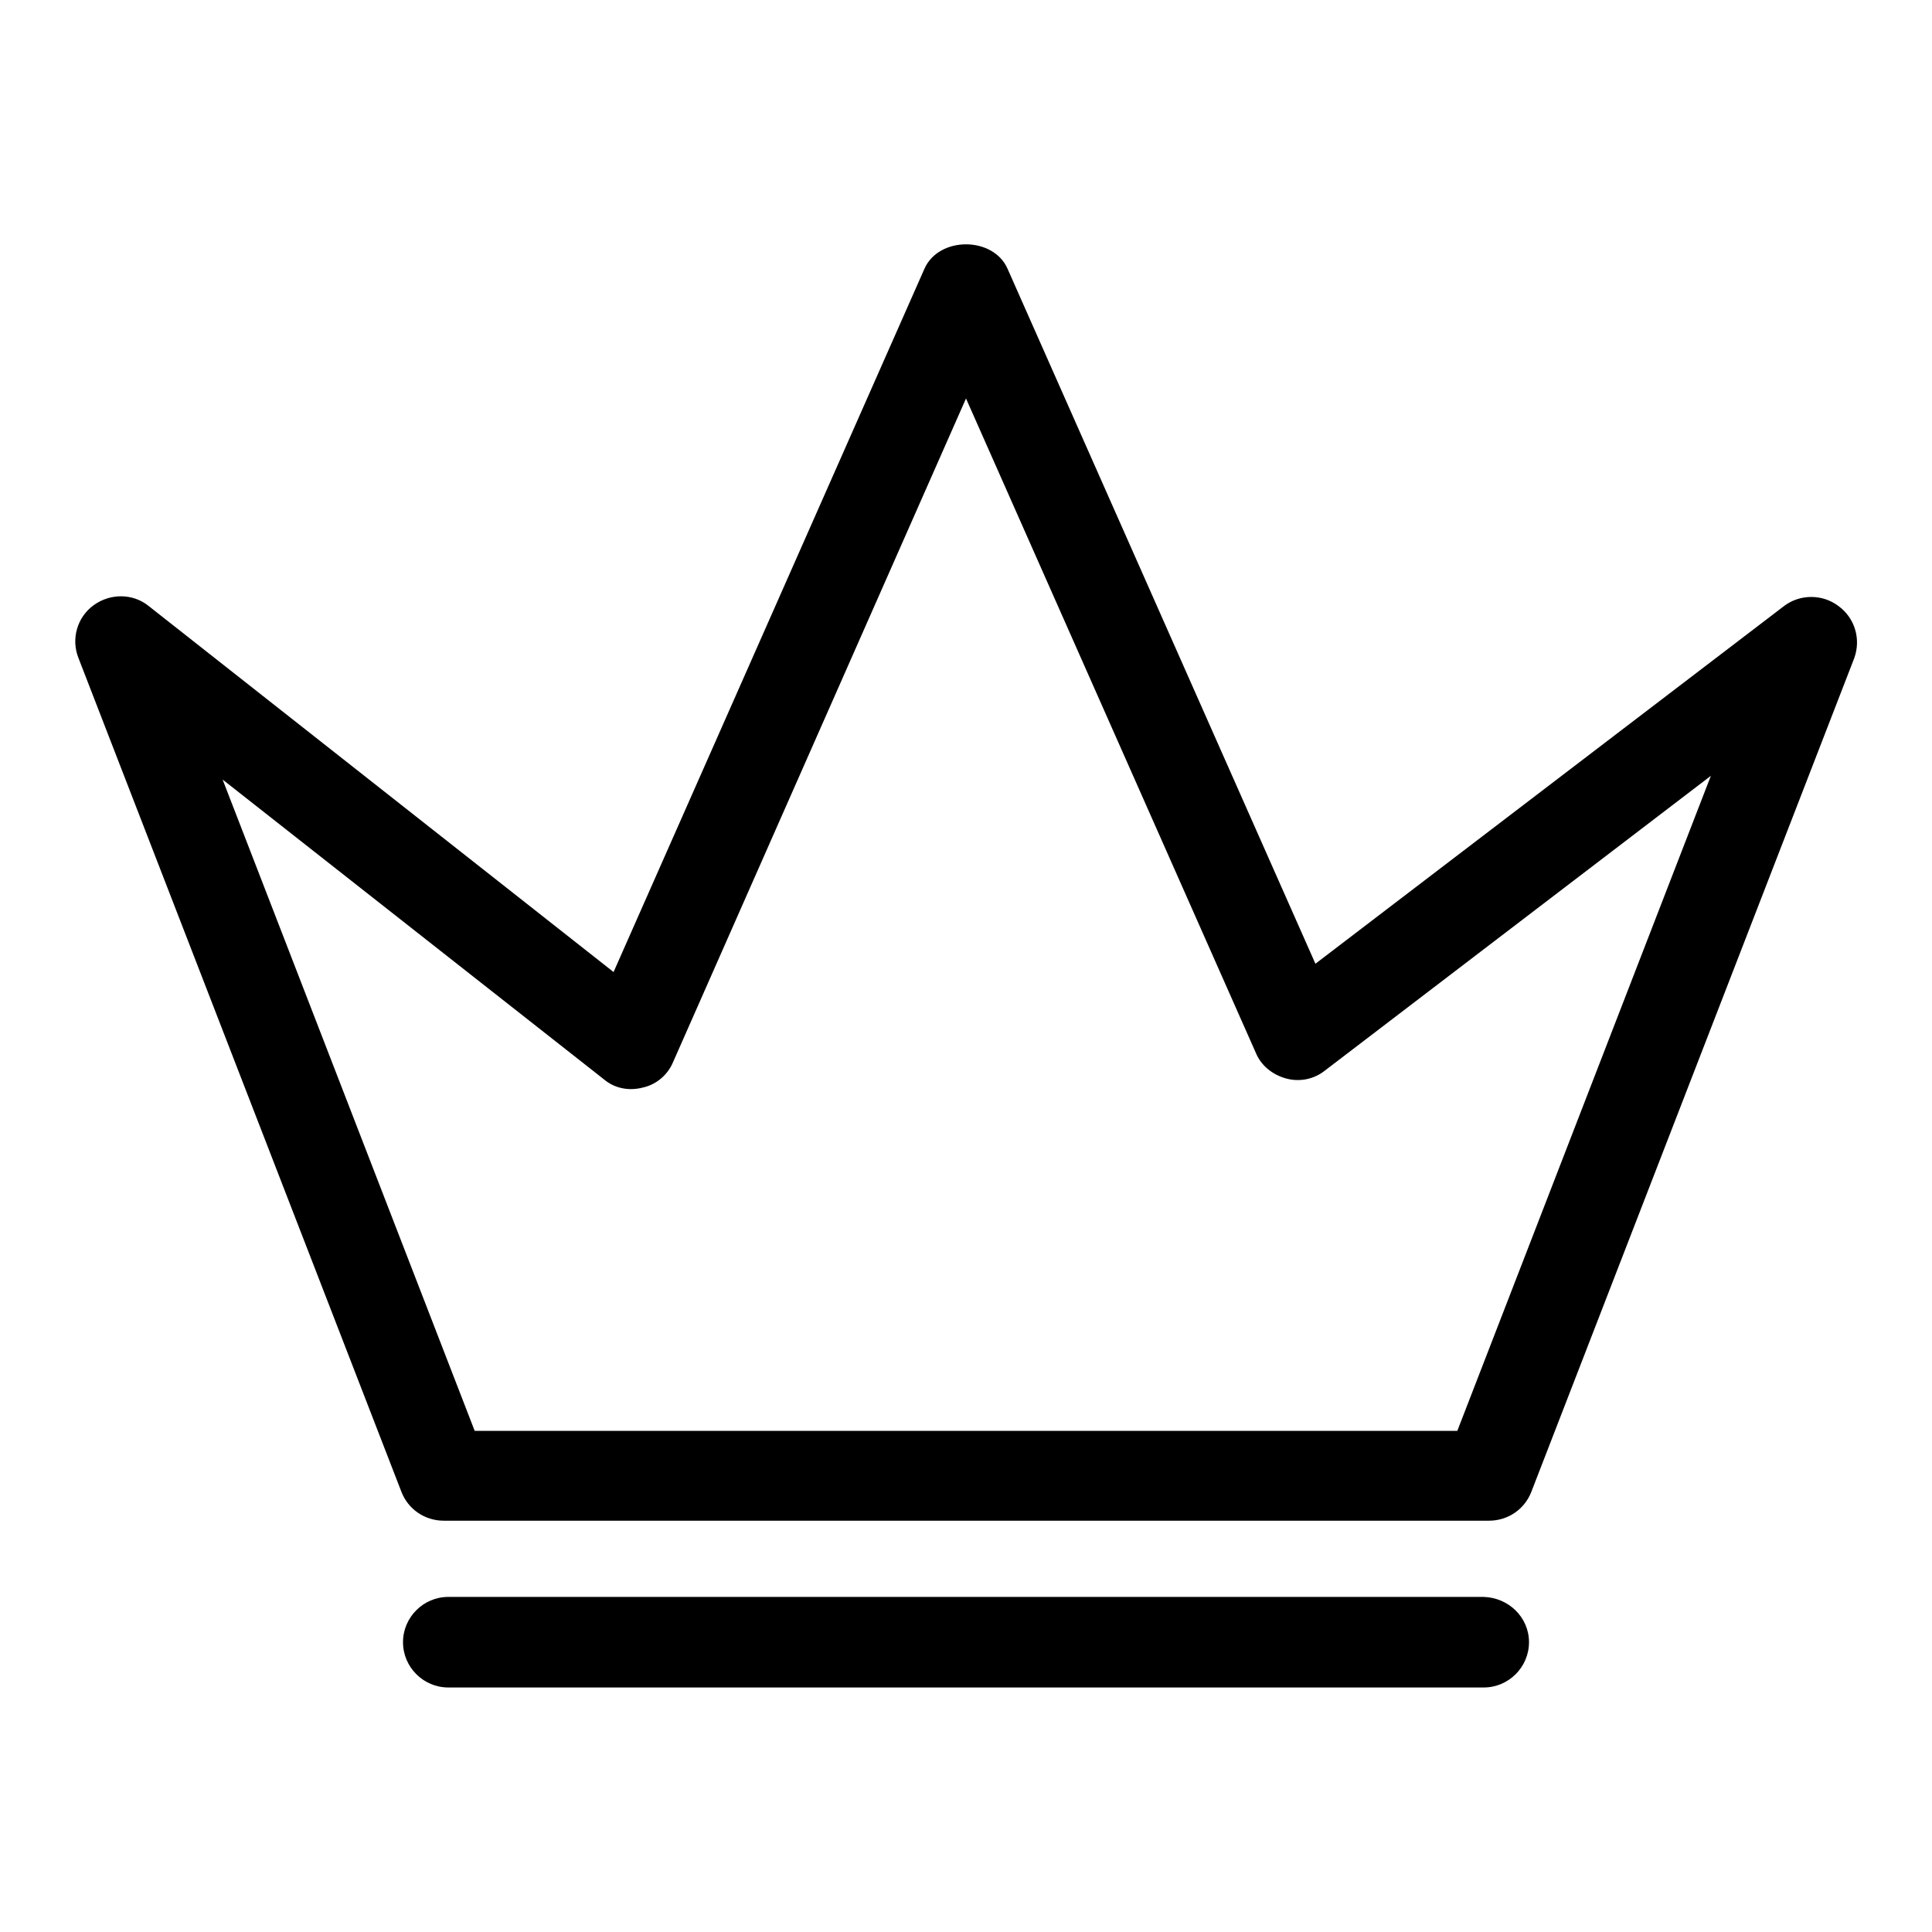
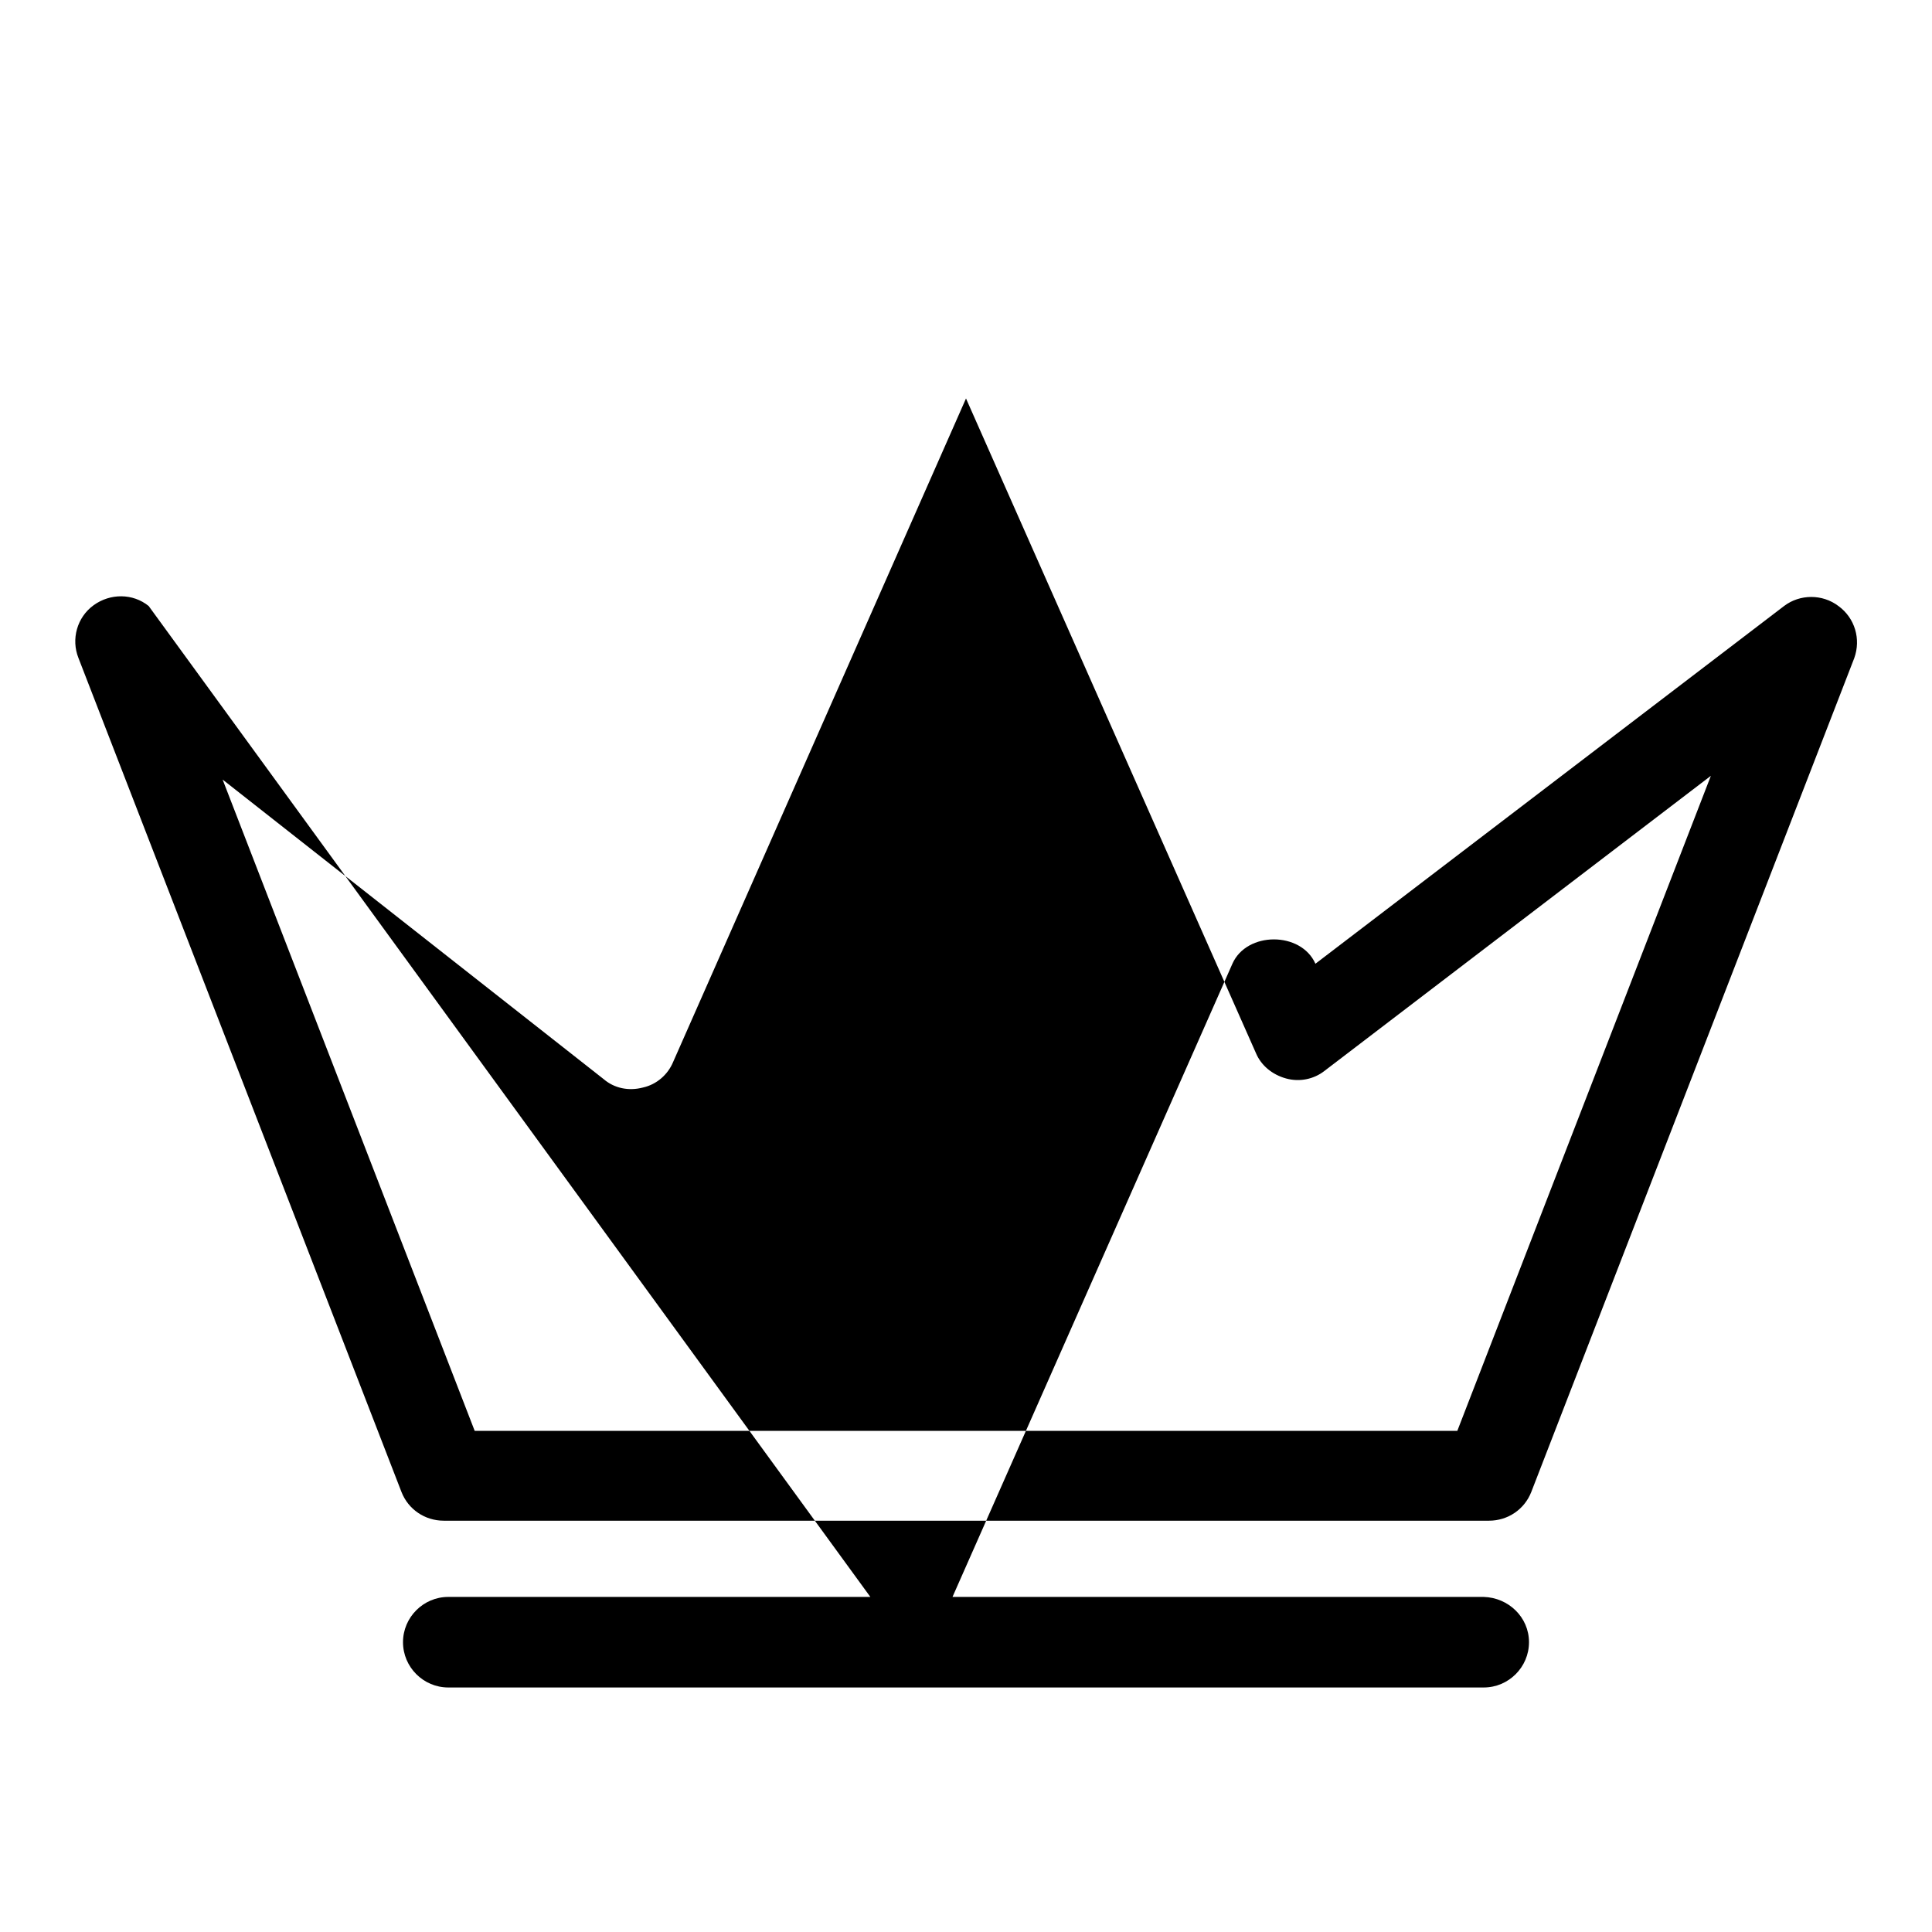
<svg xmlns="http://www.w3.org/2000/svg" version="1.1" x="0px" y="0px" viewBox="0 0 256 256" enable-background="new 0 0 256 256" xml:space="preserve">
  <g>
    <g>
      <g>
-         <path fill="#000000" d="M243.6,80.3c-2.1-1.6-5.1-1.6-7.2,0l-62.1,47.4l-40.8-92.1c-1.9-4.3-9.1-4.3-11,0l-41.2,93.2L19.7,80.3c-2.1-1.7-5.1-1.7-7.3-0.1c-2.2,1.6-3,4.5-2,7l42.8,110.5c0.9,2.3,3.1,3.8,5.6,3.8h138.5c2.5,0,4.7-1.5,5.6-3.8l42.8-110.5C246.6,84.7,245.8,81.9,243.6,80.3z M193.1,189.6H62.9l-33.4-86.3l50.5,39.7c1.4,1.2,3.3,1.6,5.2,1.1c1.8-0.4,3.3-1.7,4-3.4L128,52.8l38.4,86.7c0.7,1.7,2.2,2.9,4,3.4c1.8,0.5,3.7,0.1,5.1-1l51.2-39.1L193.1,189.6z M202.6,217.6c0,3.3-2.7,6-6,6H59.4c-3.3,0-6-2.7-6-6c0-3.3,2.7-6,6-6h137.2C199.9,211.7,202.6,214.3,202.6,217.6z" />
+         <path fill="#000000" d="M243.6,80.3c-2.1-1.6-5.1-1.6-7.2,0l-62.1,47.4c-1.9-4.3-9.1-4.3-11,0l-41.2,93.2L19.7,80.3c-2.1-1.7-5.1-1.7-7.3-0.1c-2.2,1.6-3,4.5-2,7l42.8,110.5c0.9,2.3,3.1,3.8,5.6,3.8h138.5c2.5,0,4.7-1.5,5.6-3.8l42.8-110.5C246.6,84.7,245.8,81.9,243.6,80.3z M193.1,189.6H62.9l-33.4-86.3l50.5,39.7c1.4,1.2,3.3,1.6,5.2,1.1c1.8-0.4,3.3-1.7,4-3.4L128,52.8l38.4,86.7c0.7,1.7,2.2,2.9,4,3.4c1.8,0.5,3.7,0.1,5.1-1l51.2-39.1L193.1,189.6z M202.6,217.6c0,3.3-2.7,6-6,6H59.4c-3.3,0-6-2.7-6-6c0-3.3,2.7-6,6-6h137.2C199.9,211.7,202.6,214.3,202.6,217.6z" />
      </g>
      <g />
      <g />
      <g />
      <g />
      <g />
      <g />
      <g />
      <g />
      <g />
      <g />
      <g />
      <g />
      <g />
      <g />
      <g />
    </g>
  </g>
</svg>